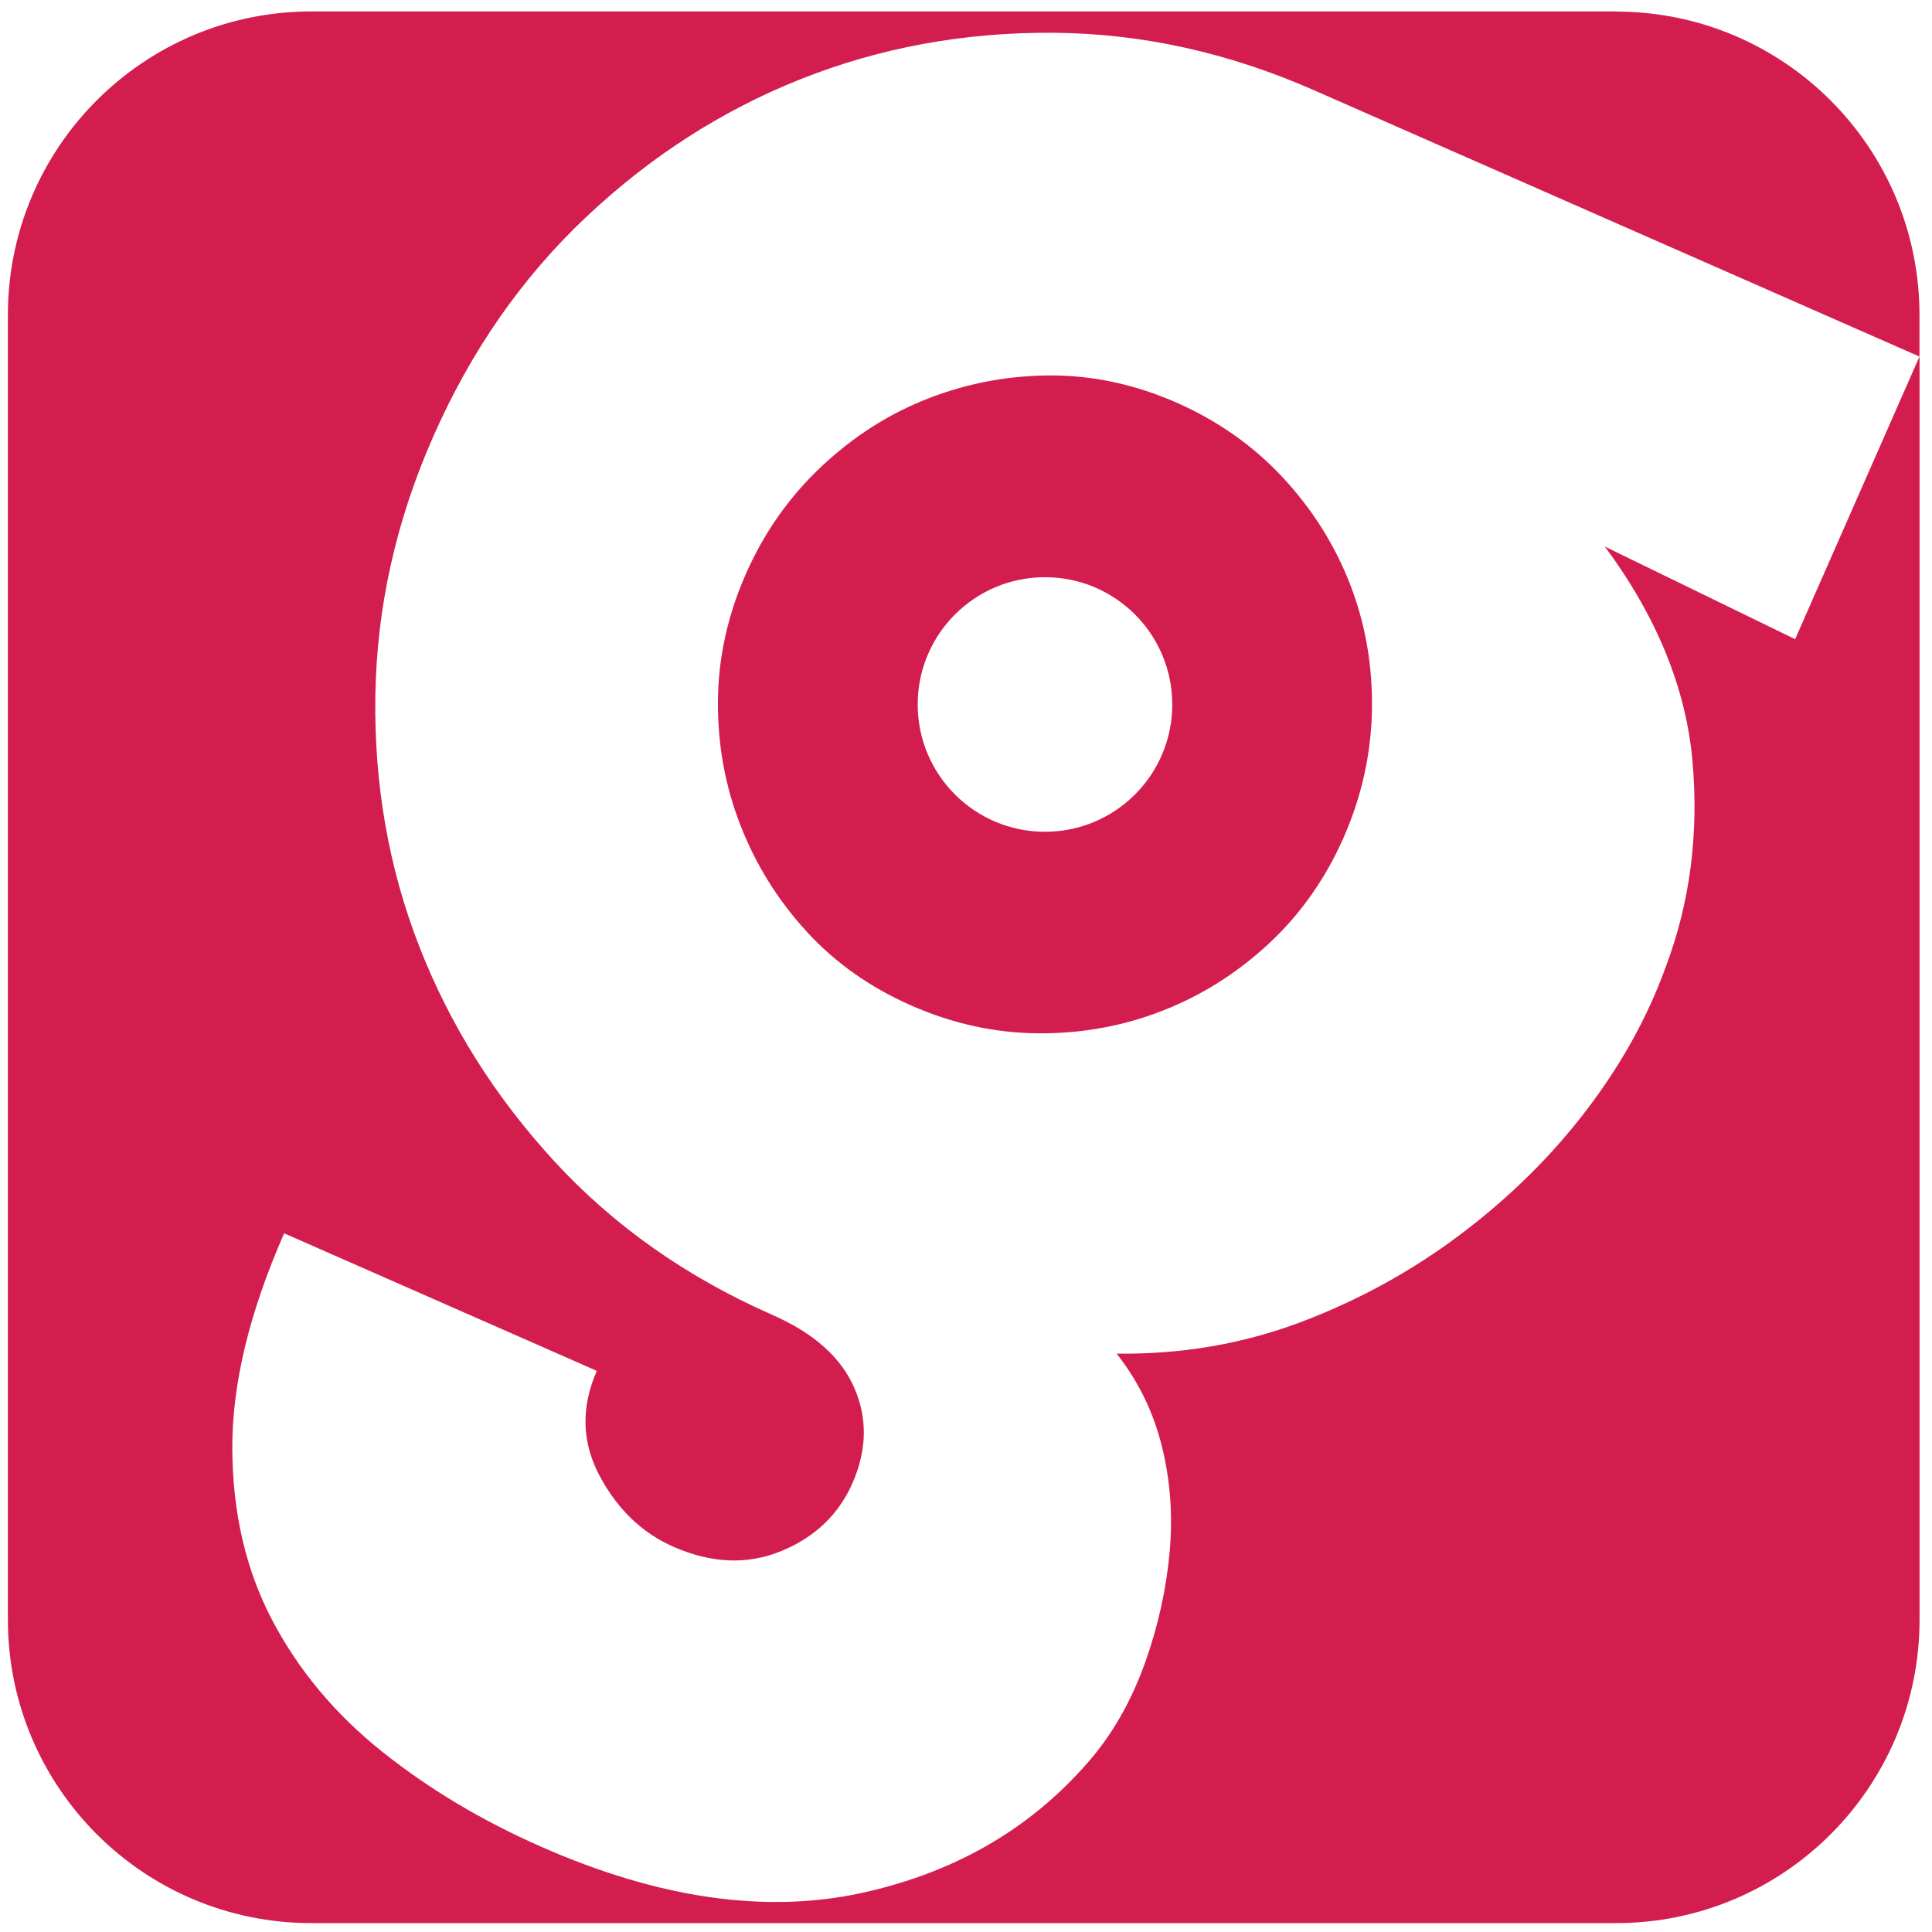
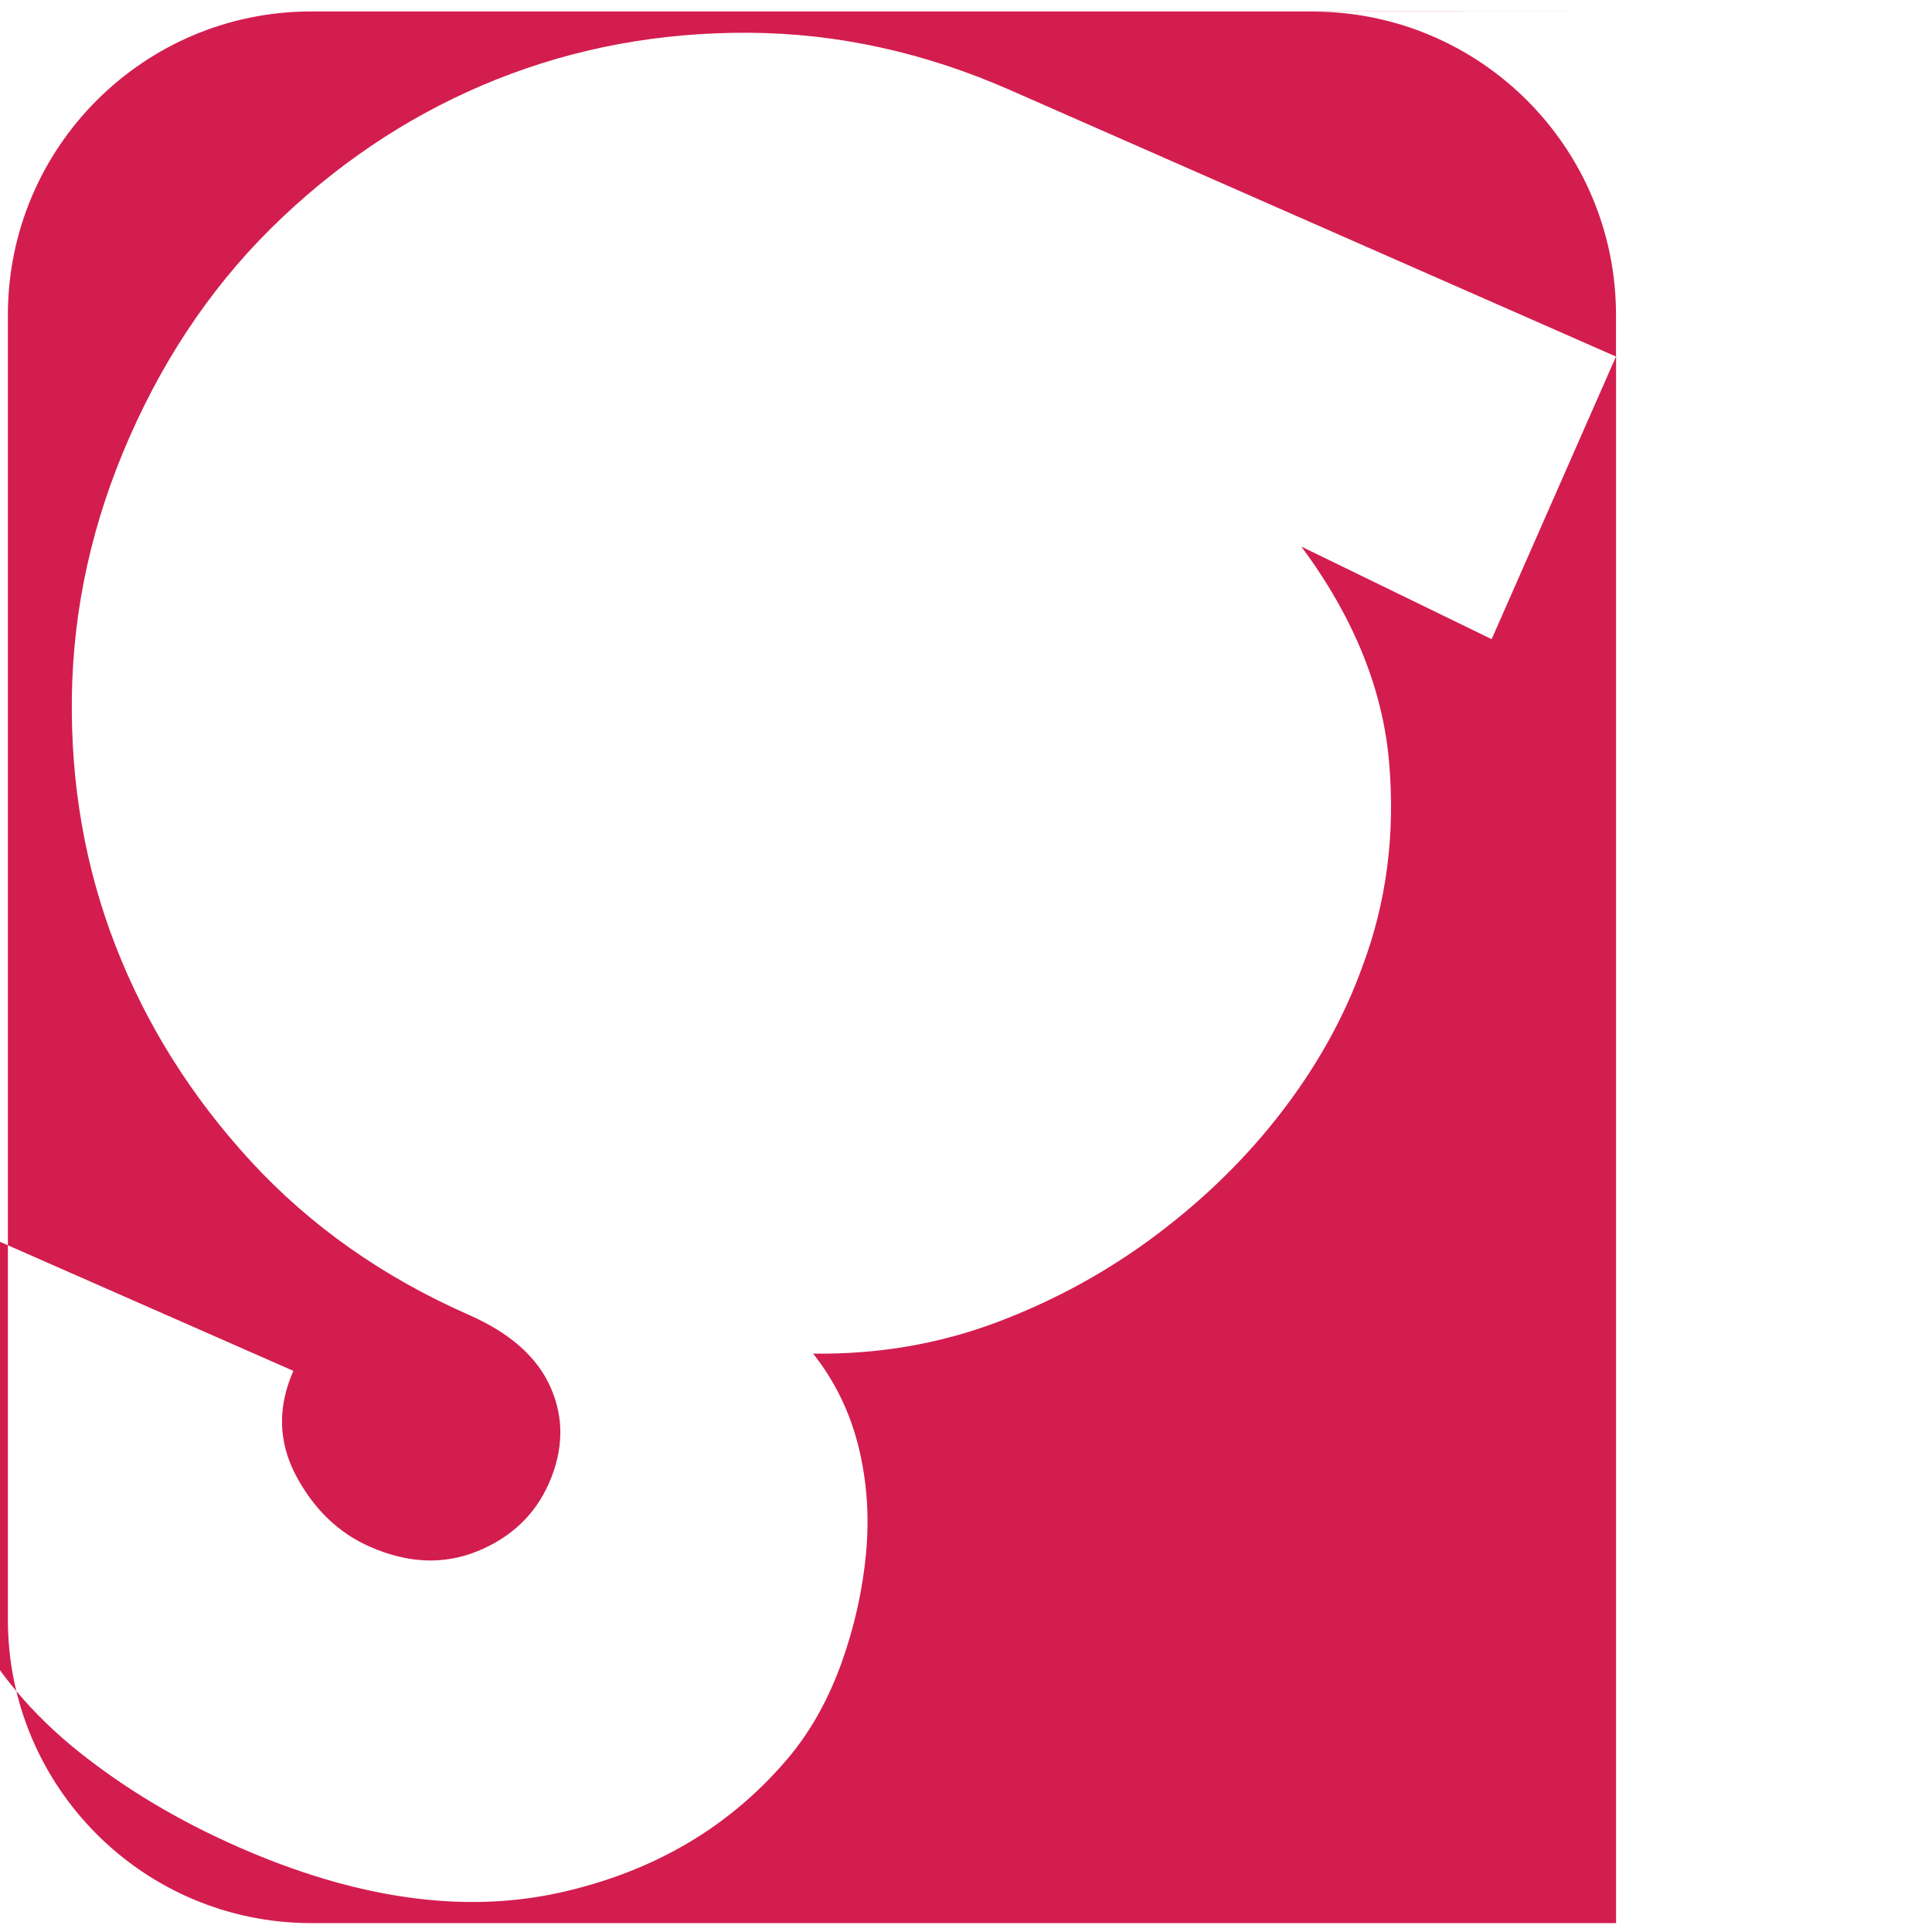
<svg xmlns="http://www.w3.org/2000/svg" id="Layer_1" version="1.1" viewBox="0 0 250 250">
  <defs>
    <style>
      .st0 {
        fill: #d31d4f;
      }
    </style>
  </defs>
-   <path class="st0" d="M209.12,1.48H40.29C18.6,1.48,1.02,19.06,1.02,40.75v168.83c0,21.69,17.58,39.27,39.27,39.27h168.83c21.69,0,39.27-17.58,39.27-39.27V46.11l-16.1,36.6-24.62-11.98c6.73,9.09,10.51,18.36,11.34,27.79.83,9.44-.33,18.31-3.48,26.64-2.31,6.4-5.72,12.56-10.24,18.49-4.52,5.93-9.94,11.28-16.25,16.04-6.31,4.76-13.22,8.56-20.72,11.39-7.51,2.83-15.45,4.19-23.83,4.08,2.79,3.53,4.74,7.52,5.85,11.96,1.11,4.45,1.44,9.06,1,13.85-.45,4.79-1.5,9.5-3.15,14.13-1.66,4.64-3.87,8.65-6.63,12.03-7.61,9.17-17.63,15.1-30.06,17.82-12.43,2.7-26.25.72-41.44-5.97-7.71-3.39-14.58-7.5-20.63-12.33-6.05-4.84-10.78-10.49-14.19-16.97-3.41-6.48-5.14-13.89-5.18-22.2-.04-8.32,2.19-17.62,6.71-27.89l40.46,17.8c-2.07,4.71-1.95,9.23.35,13.57,2.31,4.33,5.49,7.4,9.56,9.19,4.92,2.16,9.56,2.35,13.93.57,4.36-1.79,7.44-4.72,9.23-8.78,1.88-4.28,1.97-8.4.25-12.34-1.71-3.95-5.25-7.1-10.6-9.45-11.13-4.9-20.54-11.53-28.23-19.89-7.69-8.37-13.51-17.63-17.47-27.8-3.96-10.17-5.85-20.97-5.68-32.39.17-11.42,2.65-22.59,7.46-33.51,4.89-11.13,11.49-20.62,19.8-28.46,8.3-7.84,17.56-13.79,27.78-17.86,10.22-4.06,21.06-6.06,32.53-6,11.47.06,22.77,2.54,33.9,7.44l78.34,34.46v-5.37c0-21.69-17.58-39.27-39.27-39.27Z" />
-   <path class="st0" d="M174.69,75.58c-1.98-5.09-4.88-9.68-8.69-13.79-3.82-4.1-8.4-7.33-13.75-9.69-5.35-2.35-10.78-3.52-16.27-3.52-5.5.01-10.79,1-15.87,2.98-5.08,1.98-9.71,4.93-13.86,8.85-4.16,3.92-7.41,8.56-9.76,13.91-2.35,5.35-3.55,10.83-3.59,16.43-.04,5.61.93,10.95,2.91,16.03,1.98,5.09,4.82,9.66,8.53,13.72,3.7,4.06,8.23,7.26,13.59,9.62,5.35,2.35,10.83,3.55,16.43,3.59,5.6.04,10.95-.93,16.03-2.91,5.08-1.98,9.68-4.87,13.79-8.69,4.1-3.81,7.33-8.4,9.69-13.75,2.35-5.35,3.57-10.88,3.66-16.59.08-5.71-.86-11.11-2.84-16.19ZM135.22,107.63c-9.1,0-16.47-7.37-16.47-16.47s7.37-16.47,16.47-16.47,16.47,7.37,16.47,16.47-7.37,16.47-16.47,16.47Z" />
+   <path class="st0" d="M209.12,1.48H40.29C18.6,1.48,1.02,19.06,1.02,40.75v168.83c0,21.69,17.58,39.27,39.27,39.27h168.83V46.11l-16.1,36.6-24.62-11.98c6.73,9.09,10.51,18.36,11.34,27.79.83,9.44-.33,18.31-3.48,26.64-2.31,6.4-5.72,12.56-10.24,18.49-4.52,5.93-9.94,11.28-16.25,16.04-6.31,4.76-13.22,8.56-20.72,11.39-7.51,2.83-15.45,4.19-23.83,4.08,2.79,3.53,4.74,7.52,5.85,11.96,1.11,4.45,1.44,9.06,1,13.85-.45,4.79-1.5,9.5-3.15,14.13-1.66,4.64-3.87,8.65-6.63,12.03-7.61,9.17-17.63,15.1-30.06,17.82-12.43,2.7-26.25.72-41.44-5.97-7.71-3.39-14.58-7.5-20.63-12.33-6.05-4.84-10.78-10.49-14.19-16.97-3.41-6.48-5.14-13.89-5.18-22.2-.04-8.32,2.19-17.62,6.71-27.89l40.46,17.8c-2.07,4.71-1.95,9.23.35,13.57,2.31,4.33,5.49,7.4,9.56,9.19,4.92,2.16,9.56,2.35,13.93.57,4.36-1.79,7.44-4.72,9.23-8.78,1.88-4.28,1.97-8.4.25-12.34-1.71-3.95-5.25-7.1-10.6-9.45-11.13-4.9-20.54-11.53-28.23-19.89-7.69-8.37-13.51-17.63-17.47-27.8-3.96-10.17-5.85-20.97-5.68-32.39.17-11.42,2.65-22.59,7.46-33.51,4.89-11.13,11.49-20.62,19.8-28.46,8.3-7.84,17.56-13.79,27.78-17.86,10.22-4.06,21.06-6.06,32.53-6,11.47.06,22.77,2.54,33.9,7.44l78.34,34.46v-5.37c0-21.69-17.58-39.27-39.27-39.27Z" />
</svg>